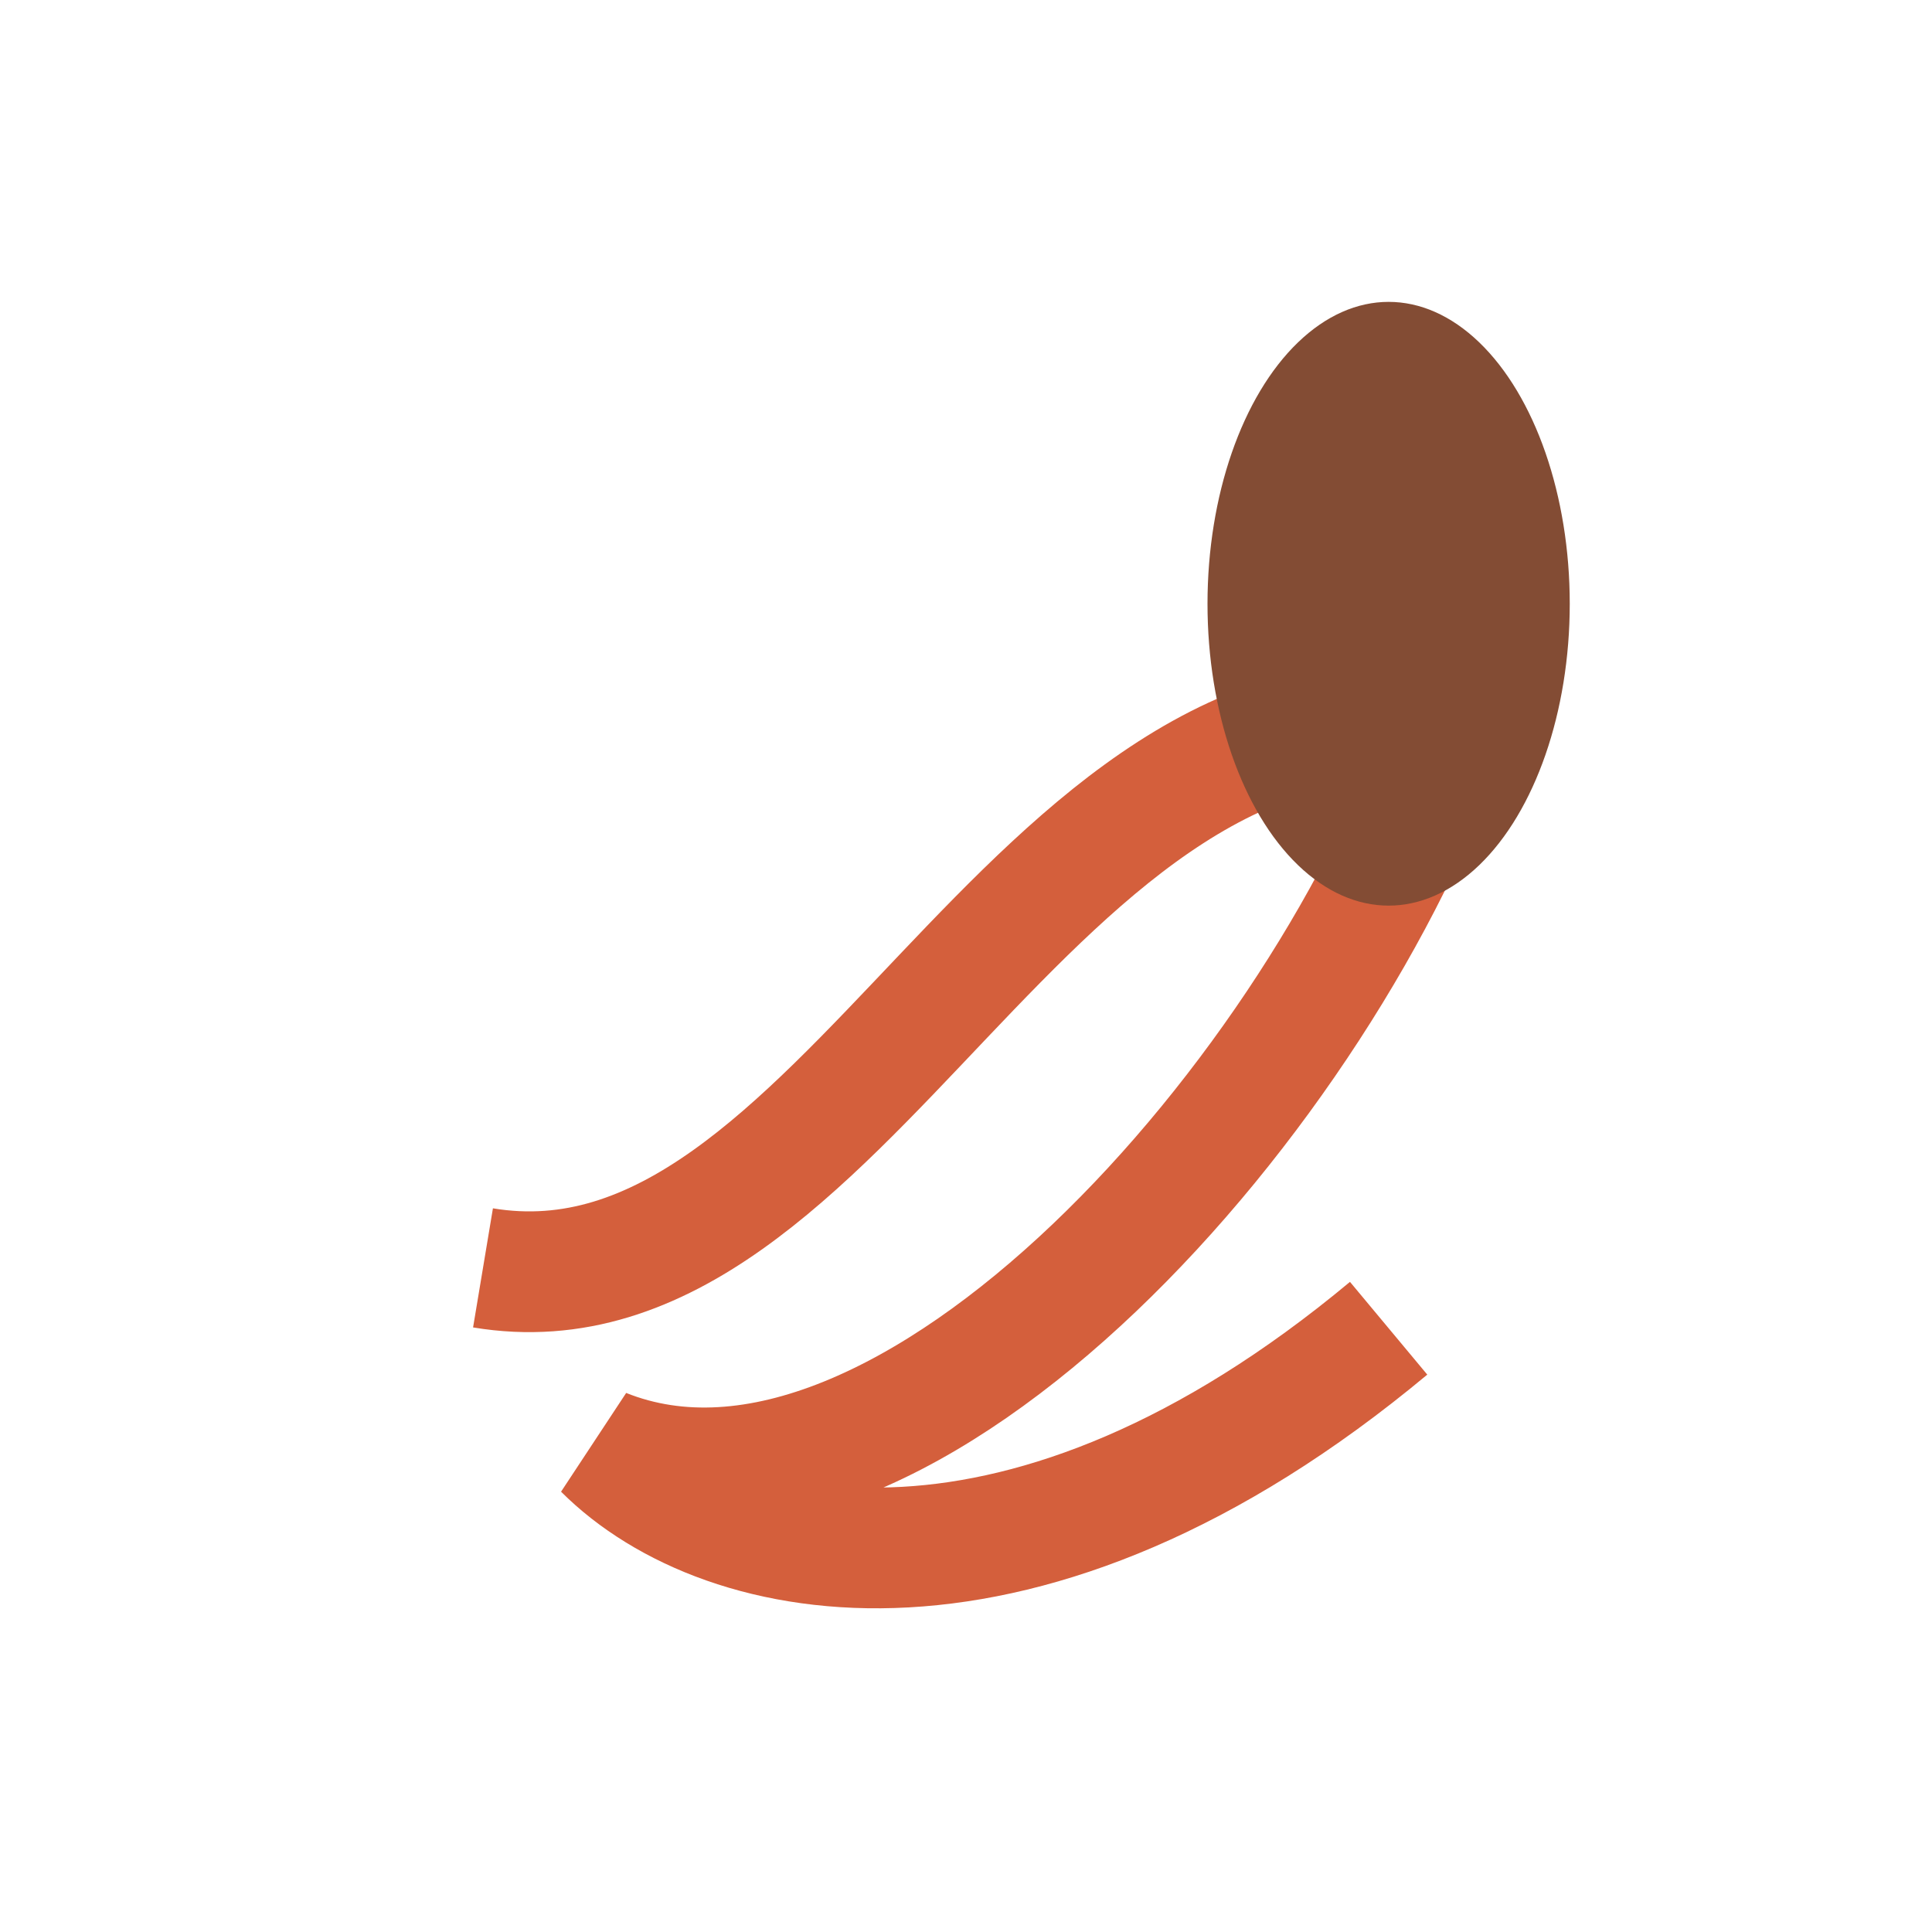
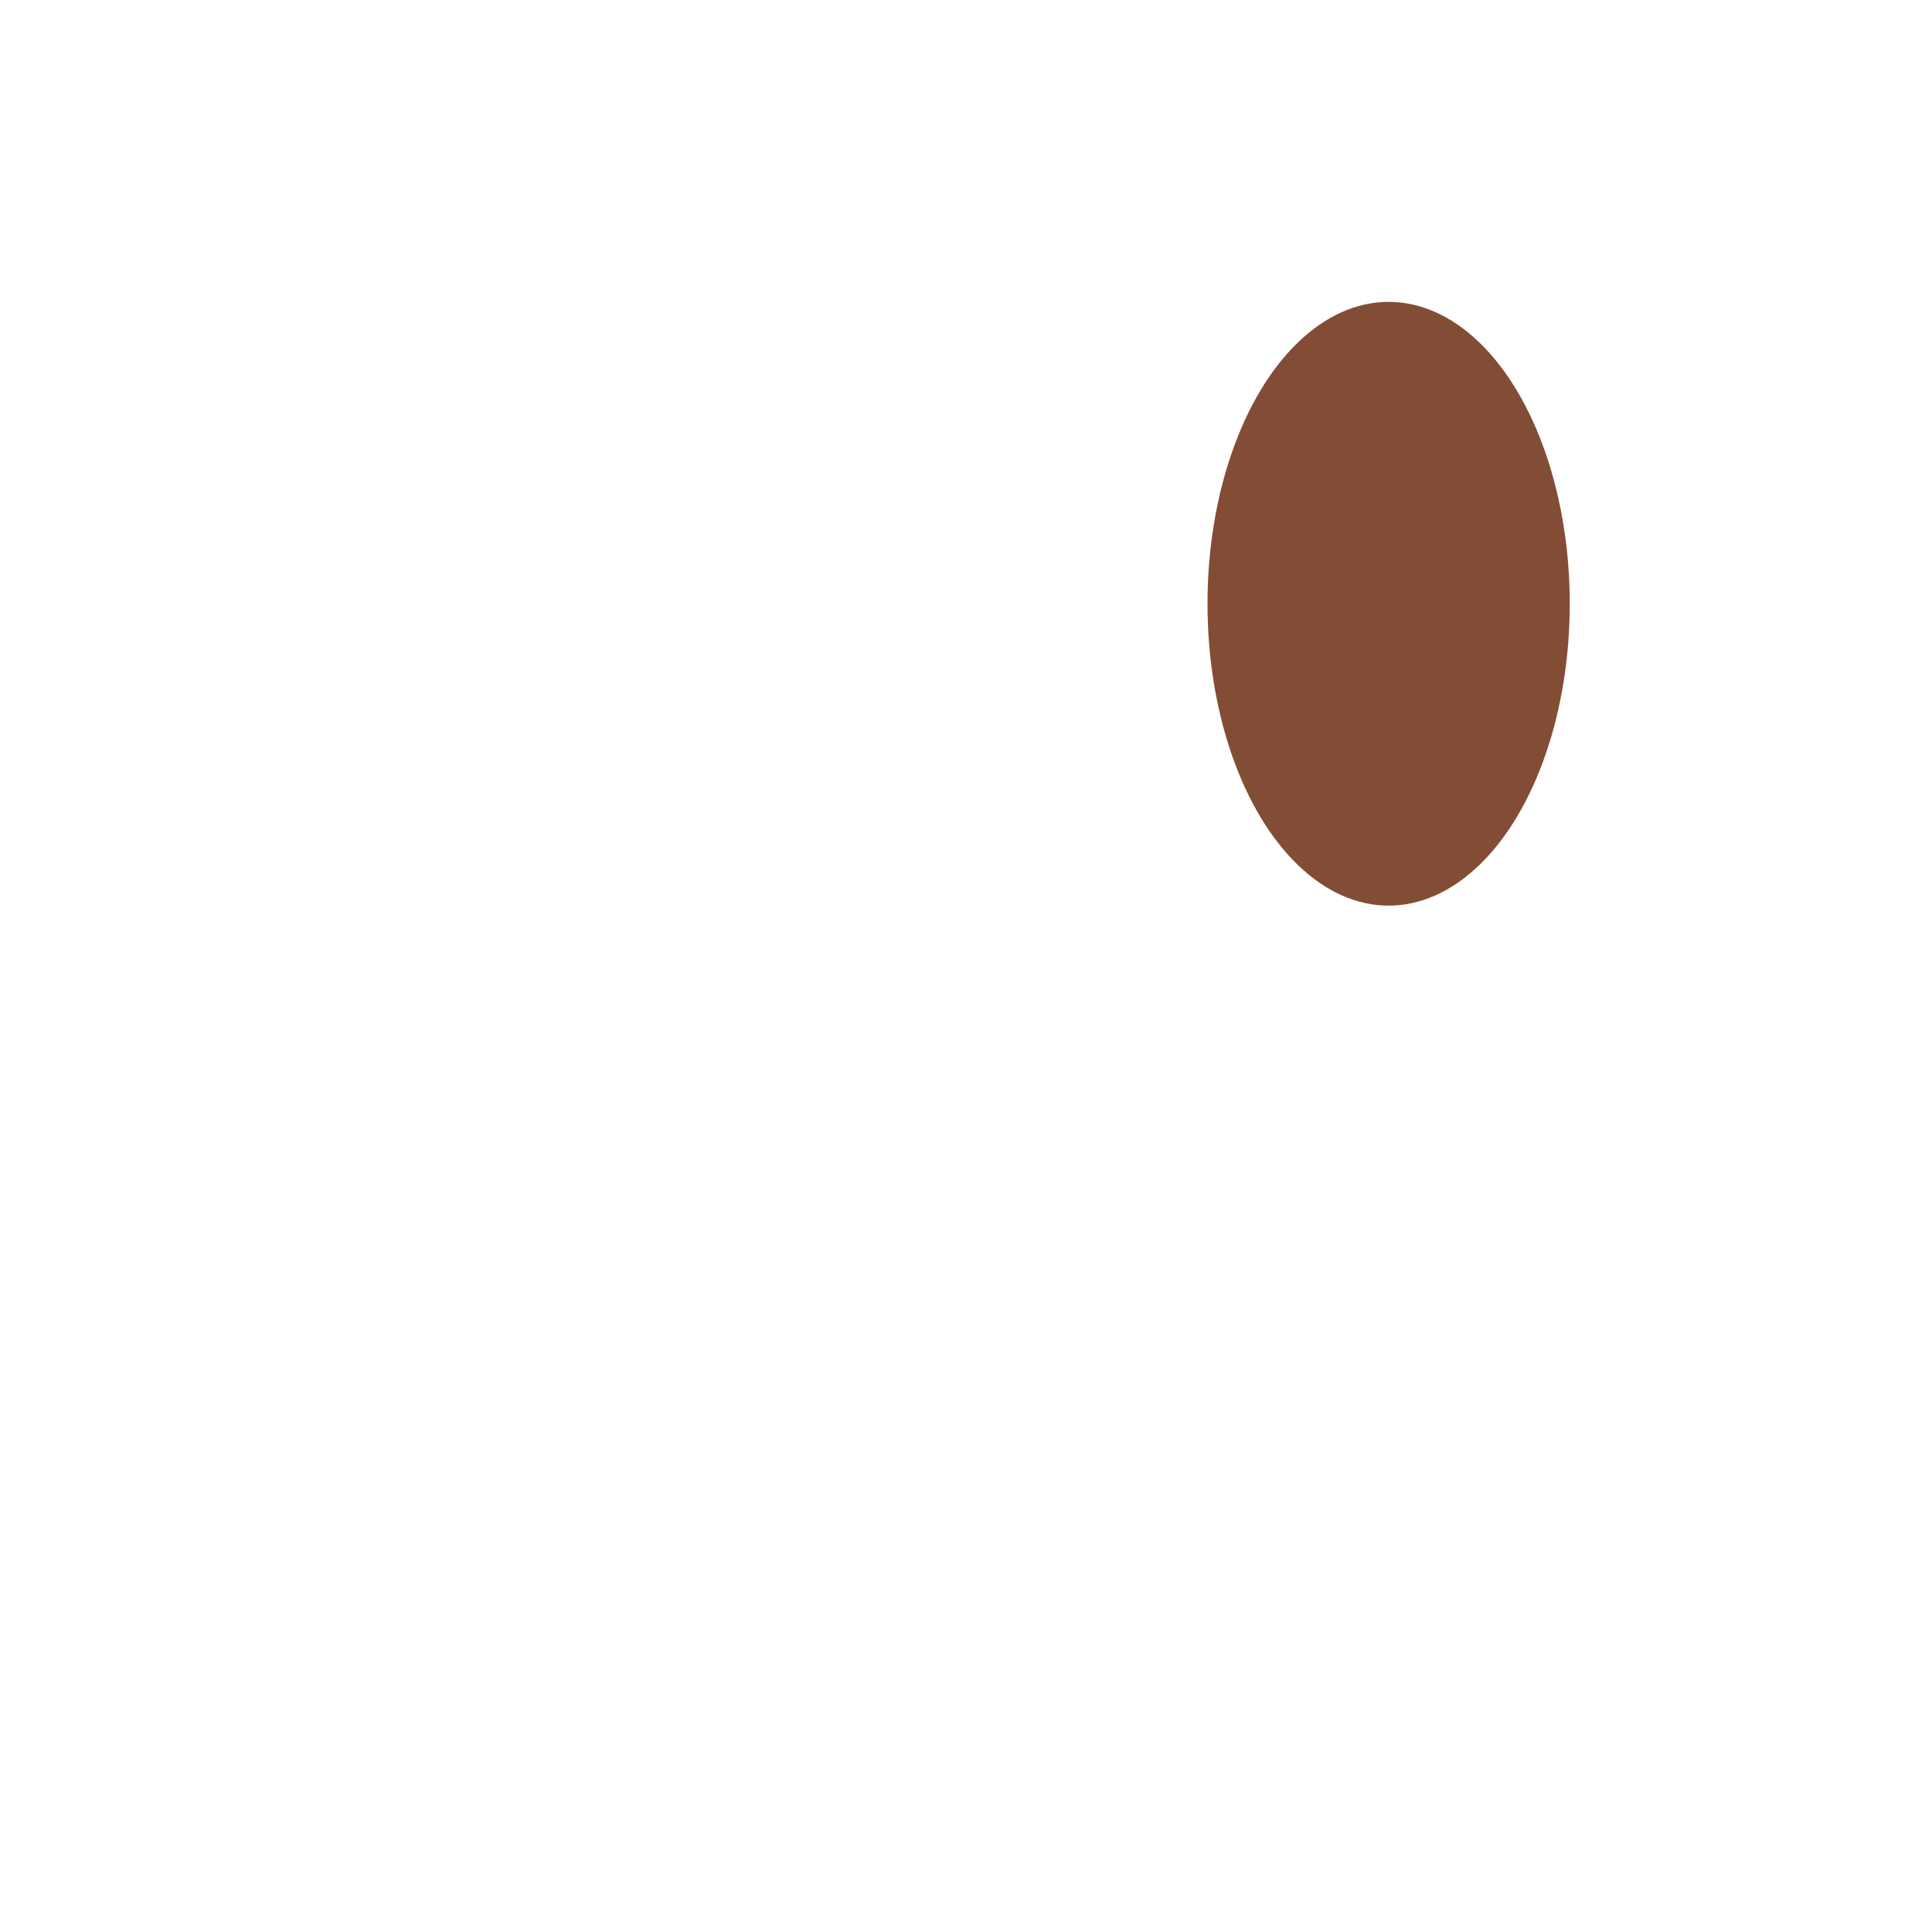
<svg xmlns="http://www.w3.org/2000/svg" width="32" height="32" viewBox="0 0 32 32">
-   <path d="M8 21c6 1 9-10 16-9-2 6-9 14-14 12 2 2 7 3 13-2" fill="none" stroke="#D45F3C" stroke-width="2" />
  <ellipse cx="23" cy="10" rx="3" ry="5" fill="#834C34" />
</svg>